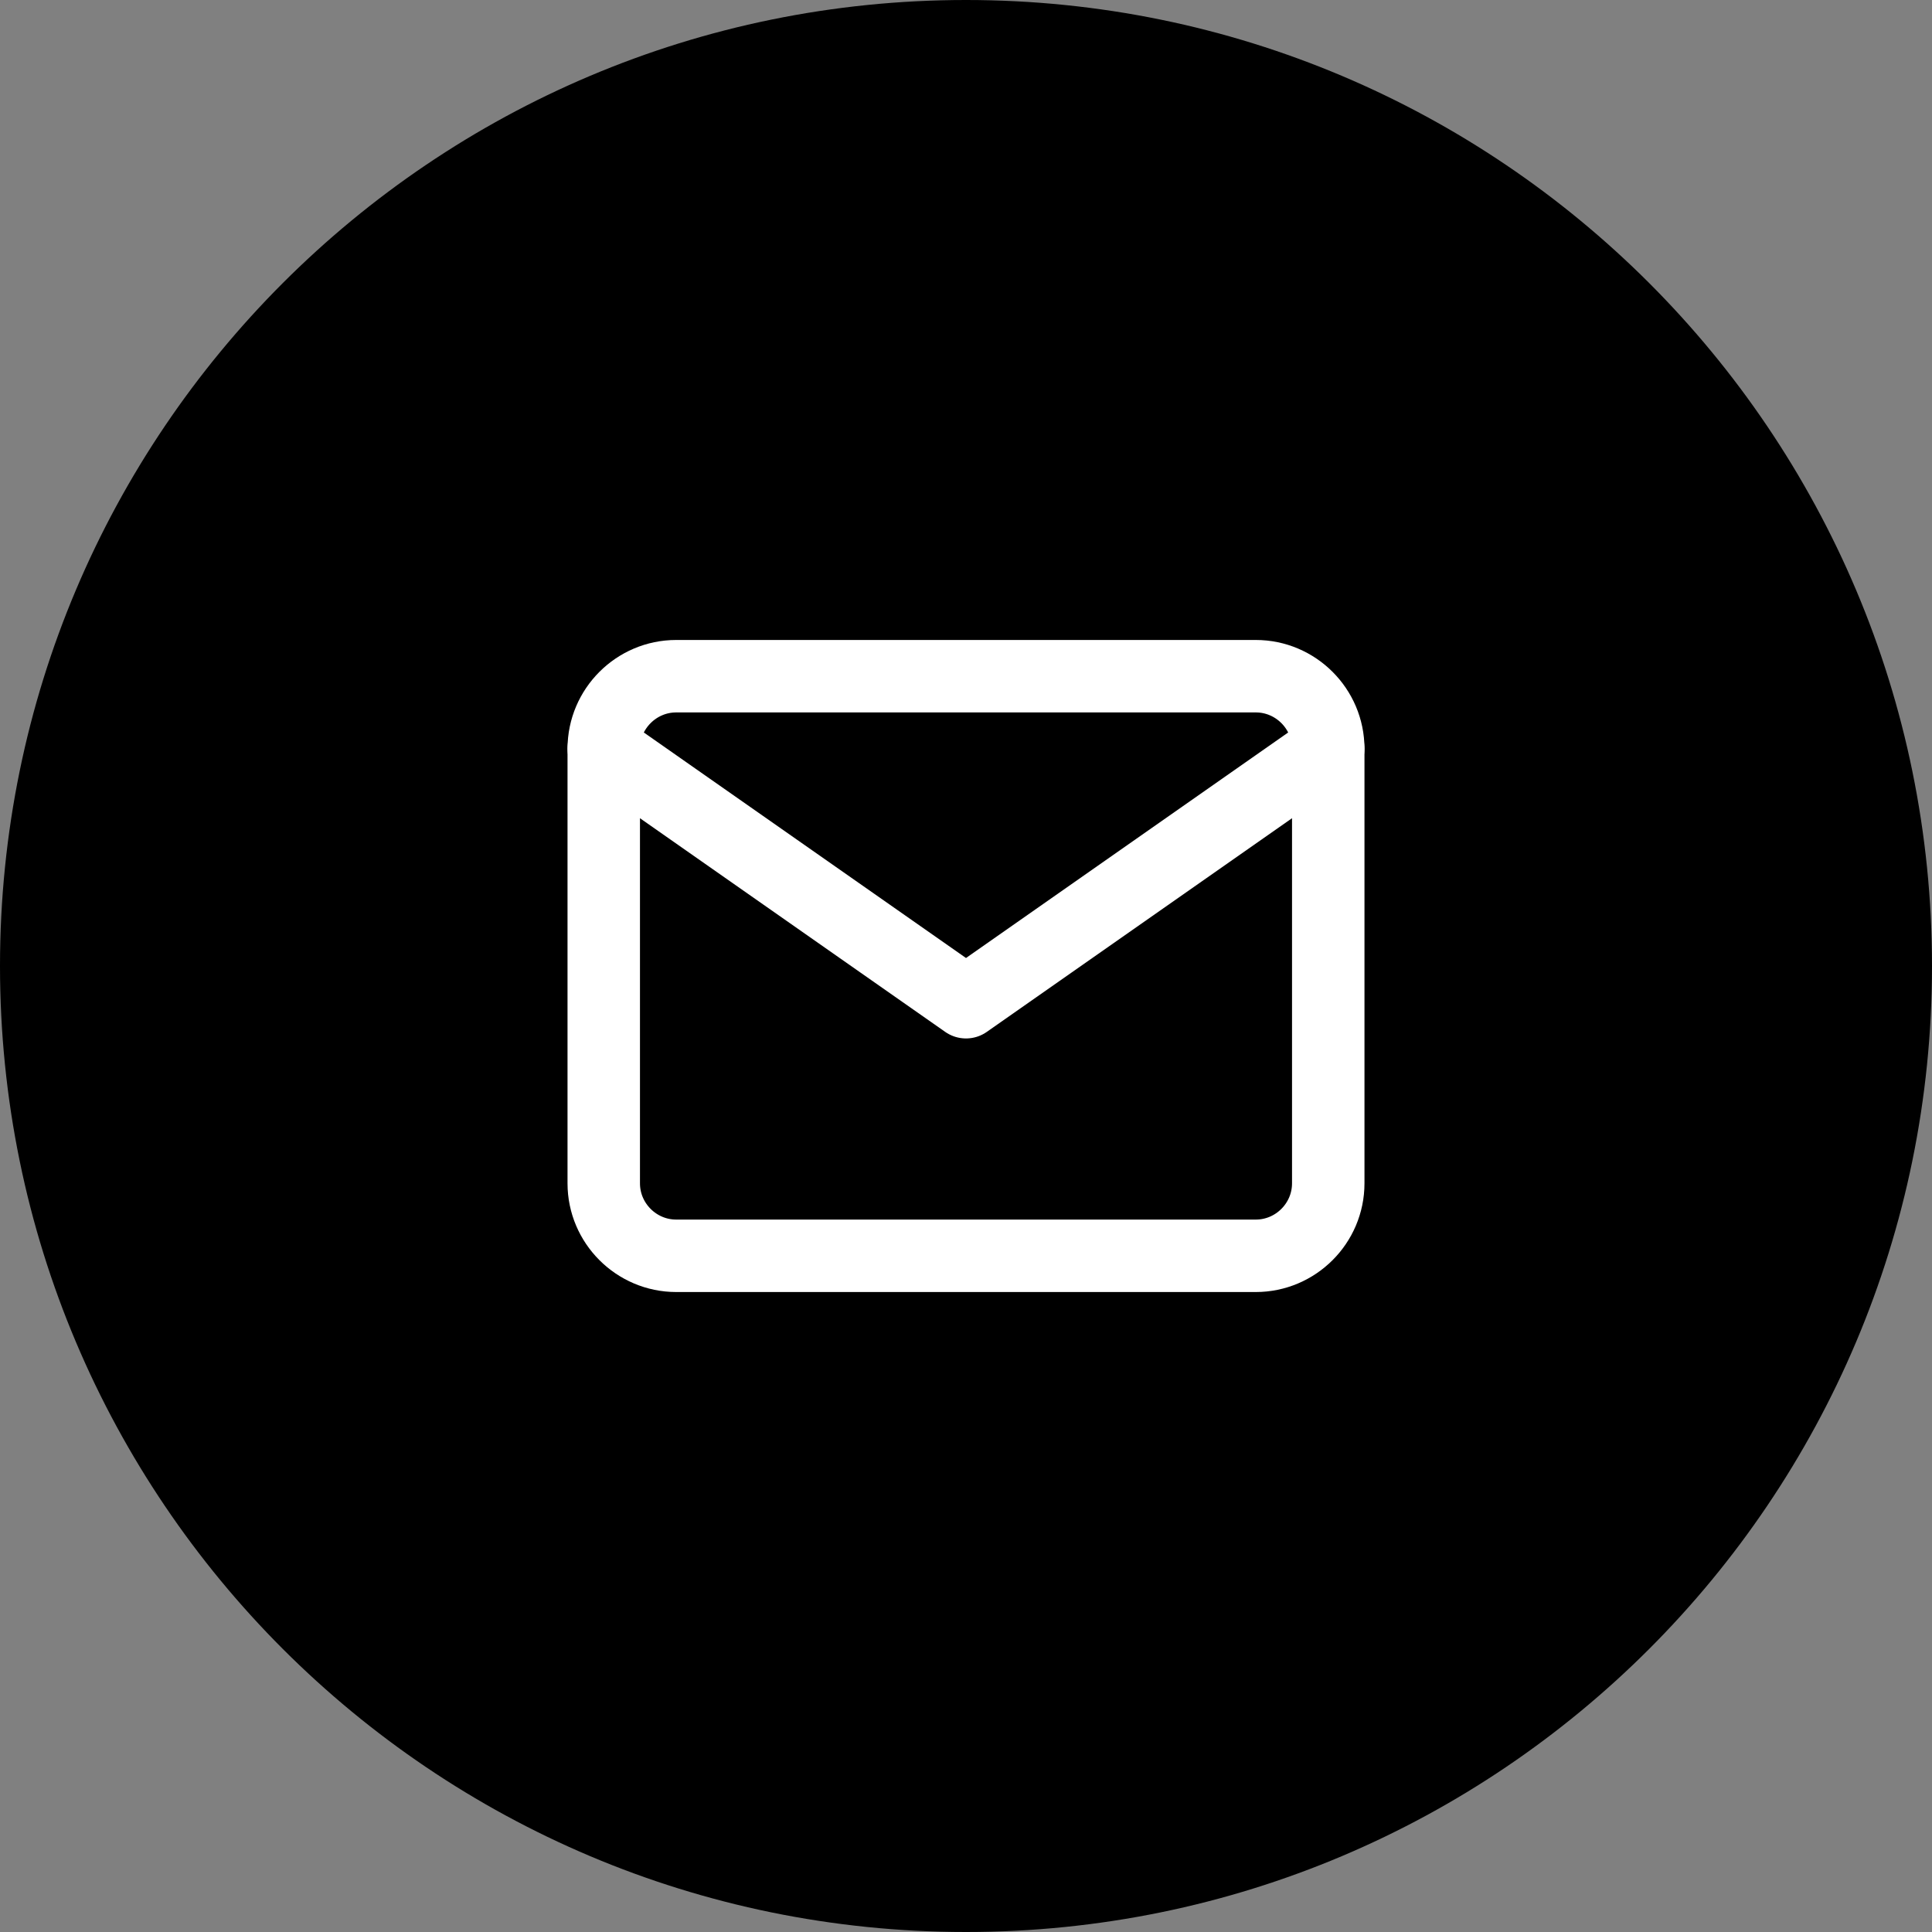
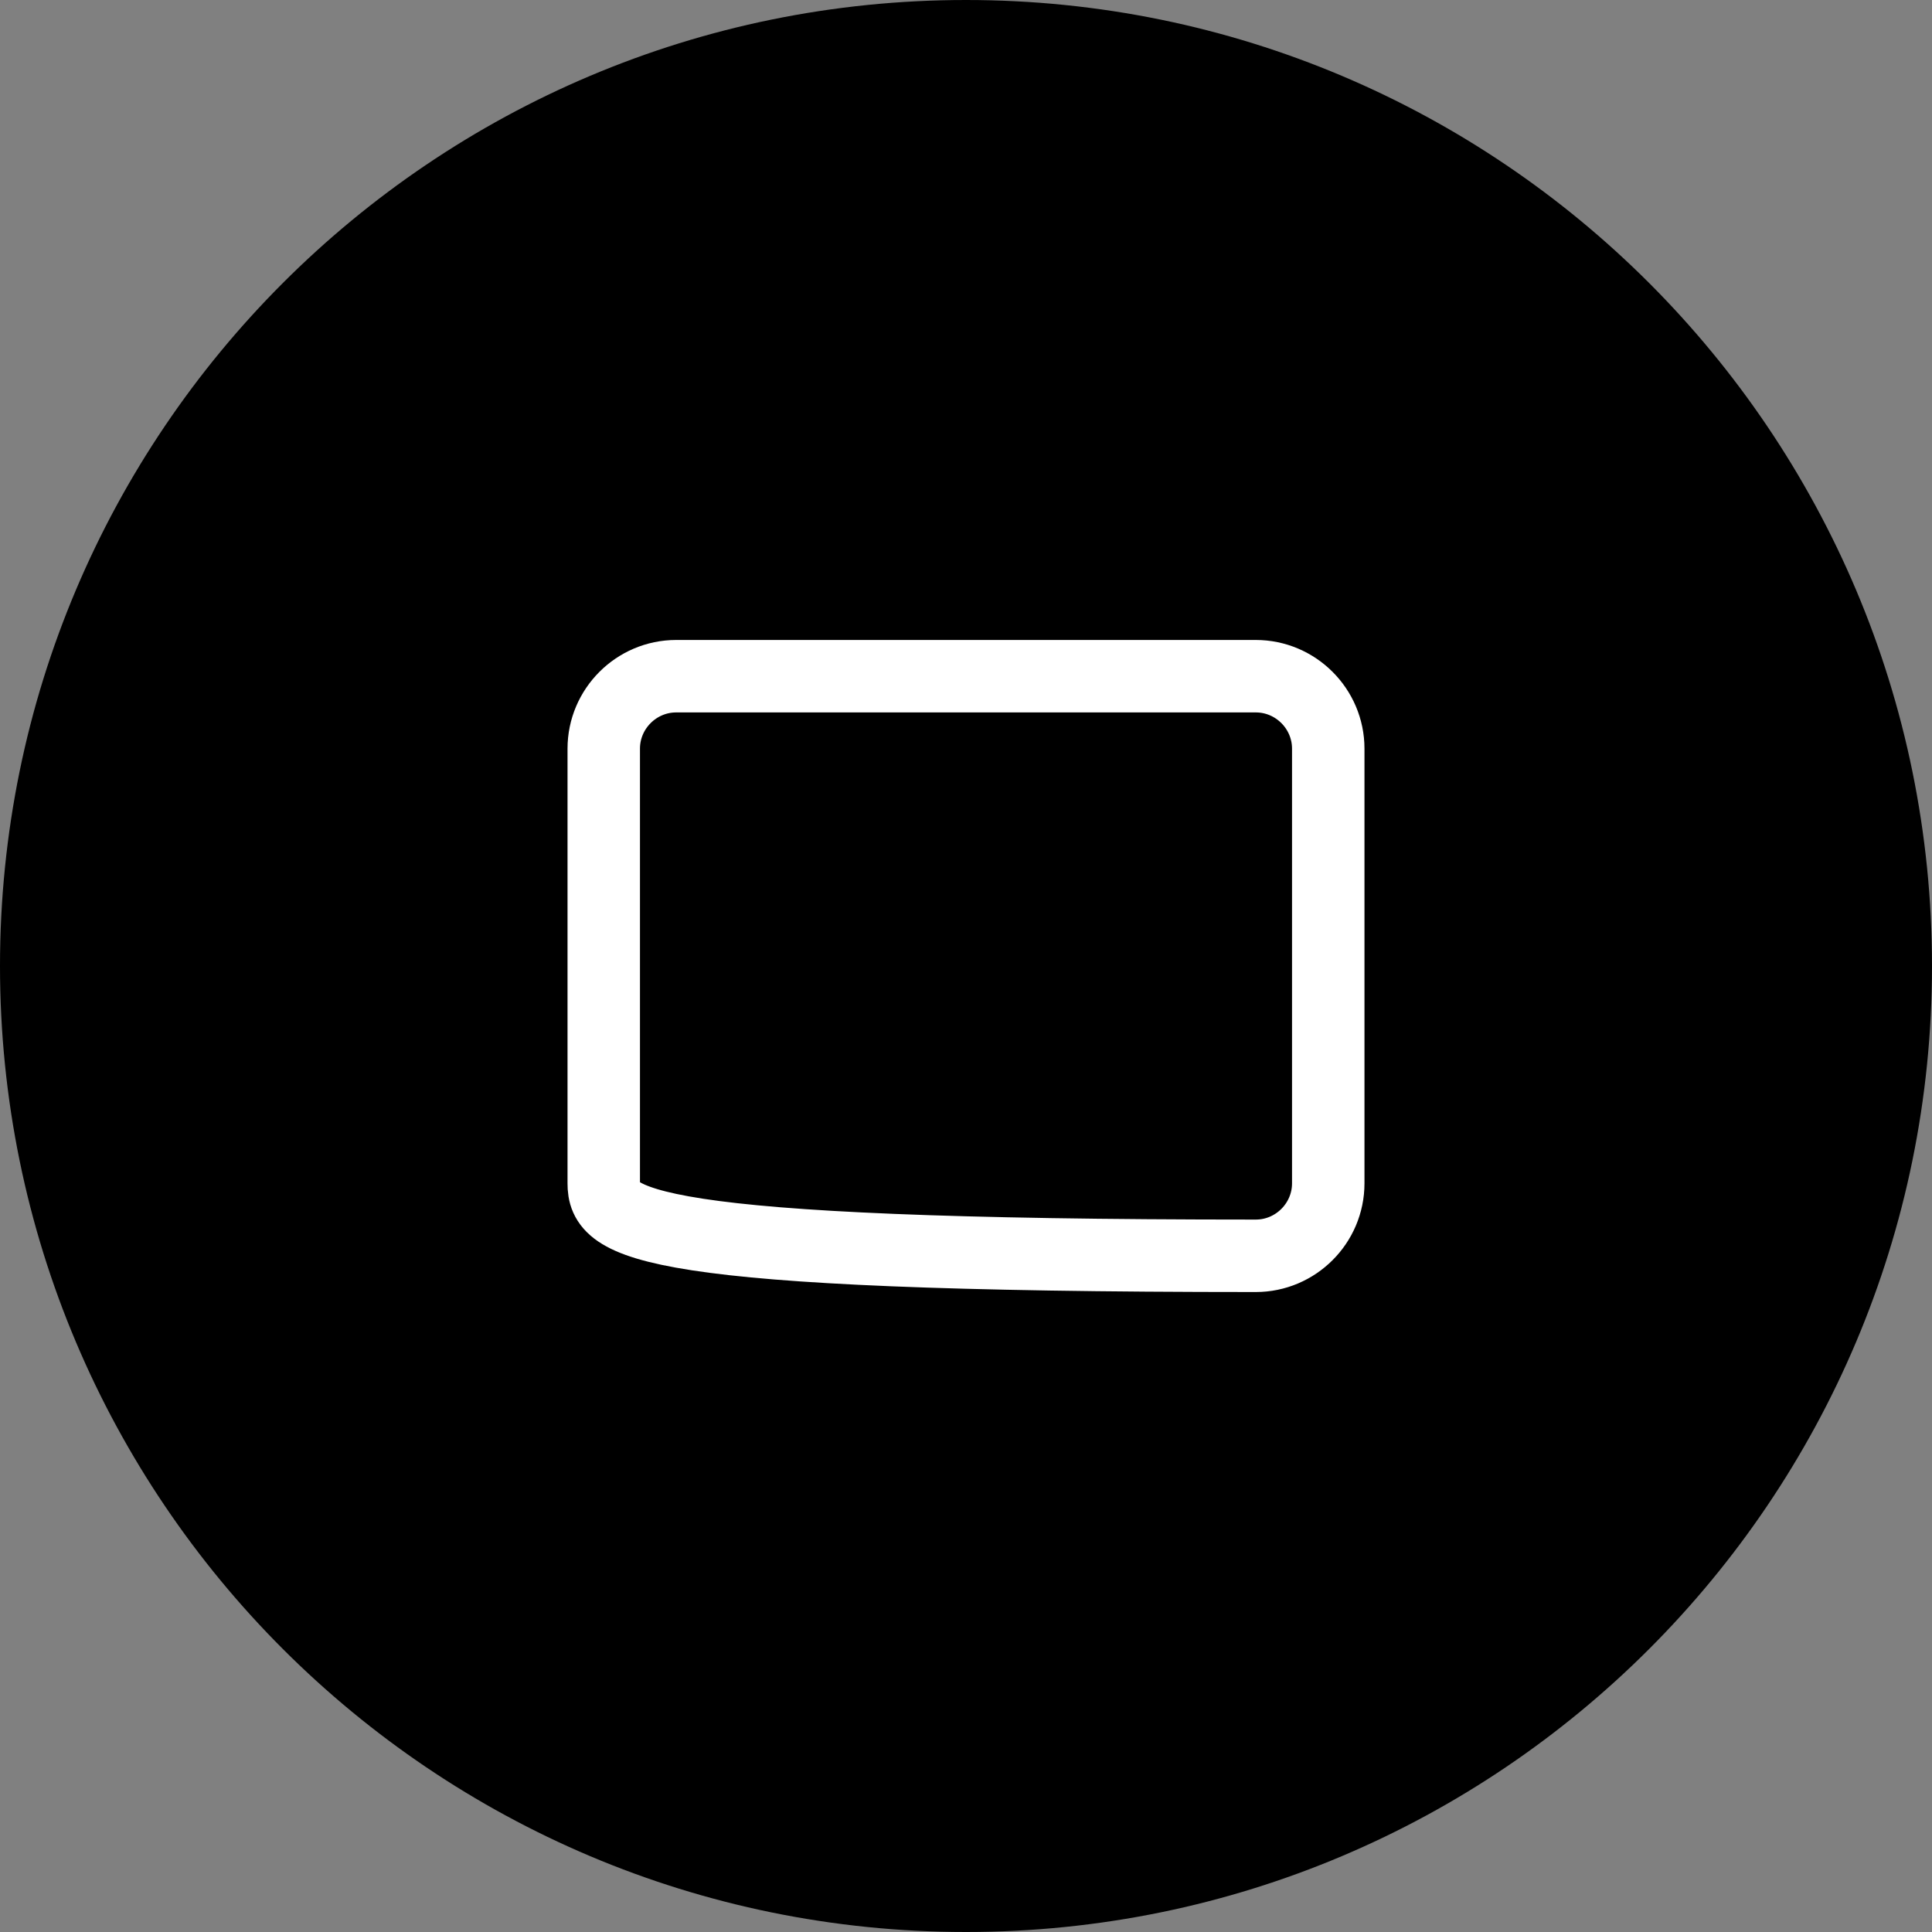
<svg xmlns="http://www.w3.org/2000/svg" width="48" height="48" viewBox="0 0 48 48" fill="none">
  <rect x="0" y="0" width="48" height="48" fill="#808080" stroke="none" />
  <path d="M0 24C0 10.745 10.745 0 24 0C37.255 0 48 10.745 48 24C48 37.255 37.255 48 24 48C10.745 48 0 37.255 0 24Z" fill="black" />
-   <path d="M16.8 16.8H31.2C32.19 16.8 33 17.61 33 18.6V29.4C33 30.39 32.19 31.2 31.2 31.2H16.8C15.81 31.2 15 30.39 15 29.4V18.6C15 17.61 15.81 16.8 16.8 16.8Z" stroke="white" stroke-width="1.8" stroke-linecap="round" stroke-linejoin="round" />
-   <path d="M33 18.6L24 24.9L15 18.6" stroke="white" stroke-width="1.8" stroke-linecap="round" stroke-linejoin="round" />
+   <path d="M16.8 16.8H31.2C32.19 16.8 33 17.61 33 18.6V29.4C33 30.39 32.19 31.2 31.2 31.2C15.81 31.2 15 30.39 15 29.4V18.6C15 17.61 15.81 16.8 16.8 16.8Z" stroke="white" stroke-width="1.8" stroke-linecap="round" stroke-linejoin="round" />
</svg>